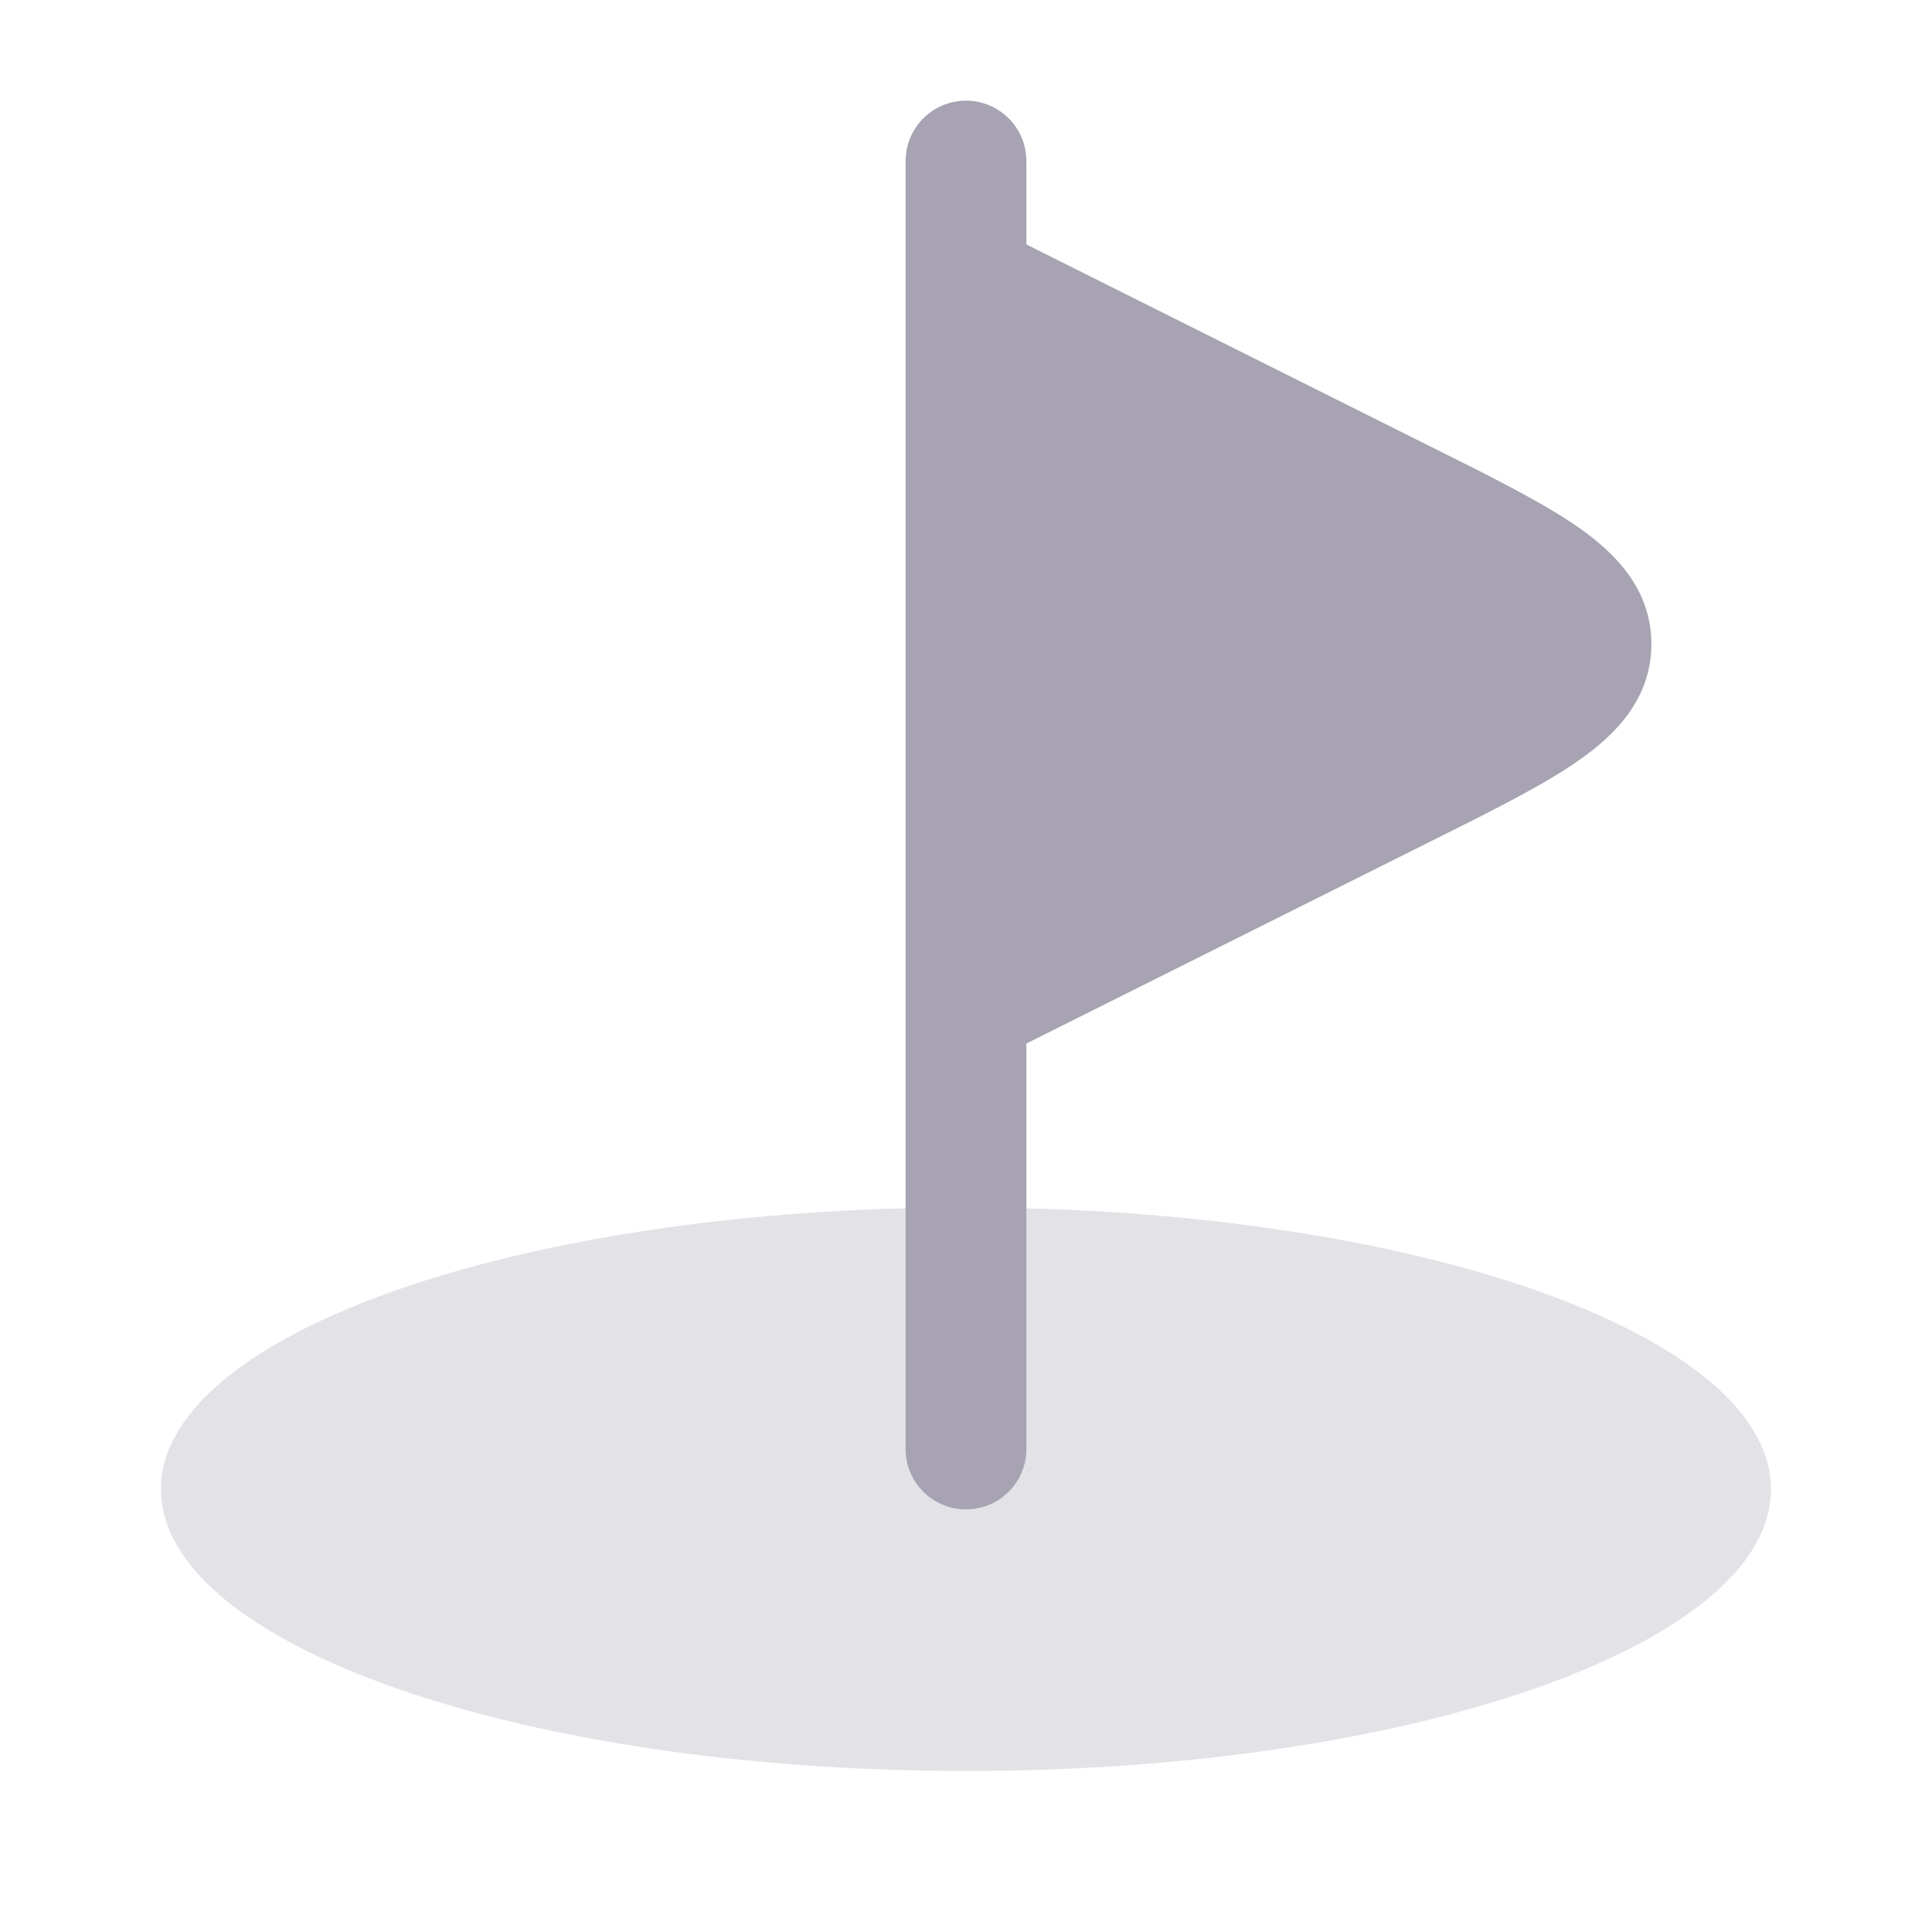
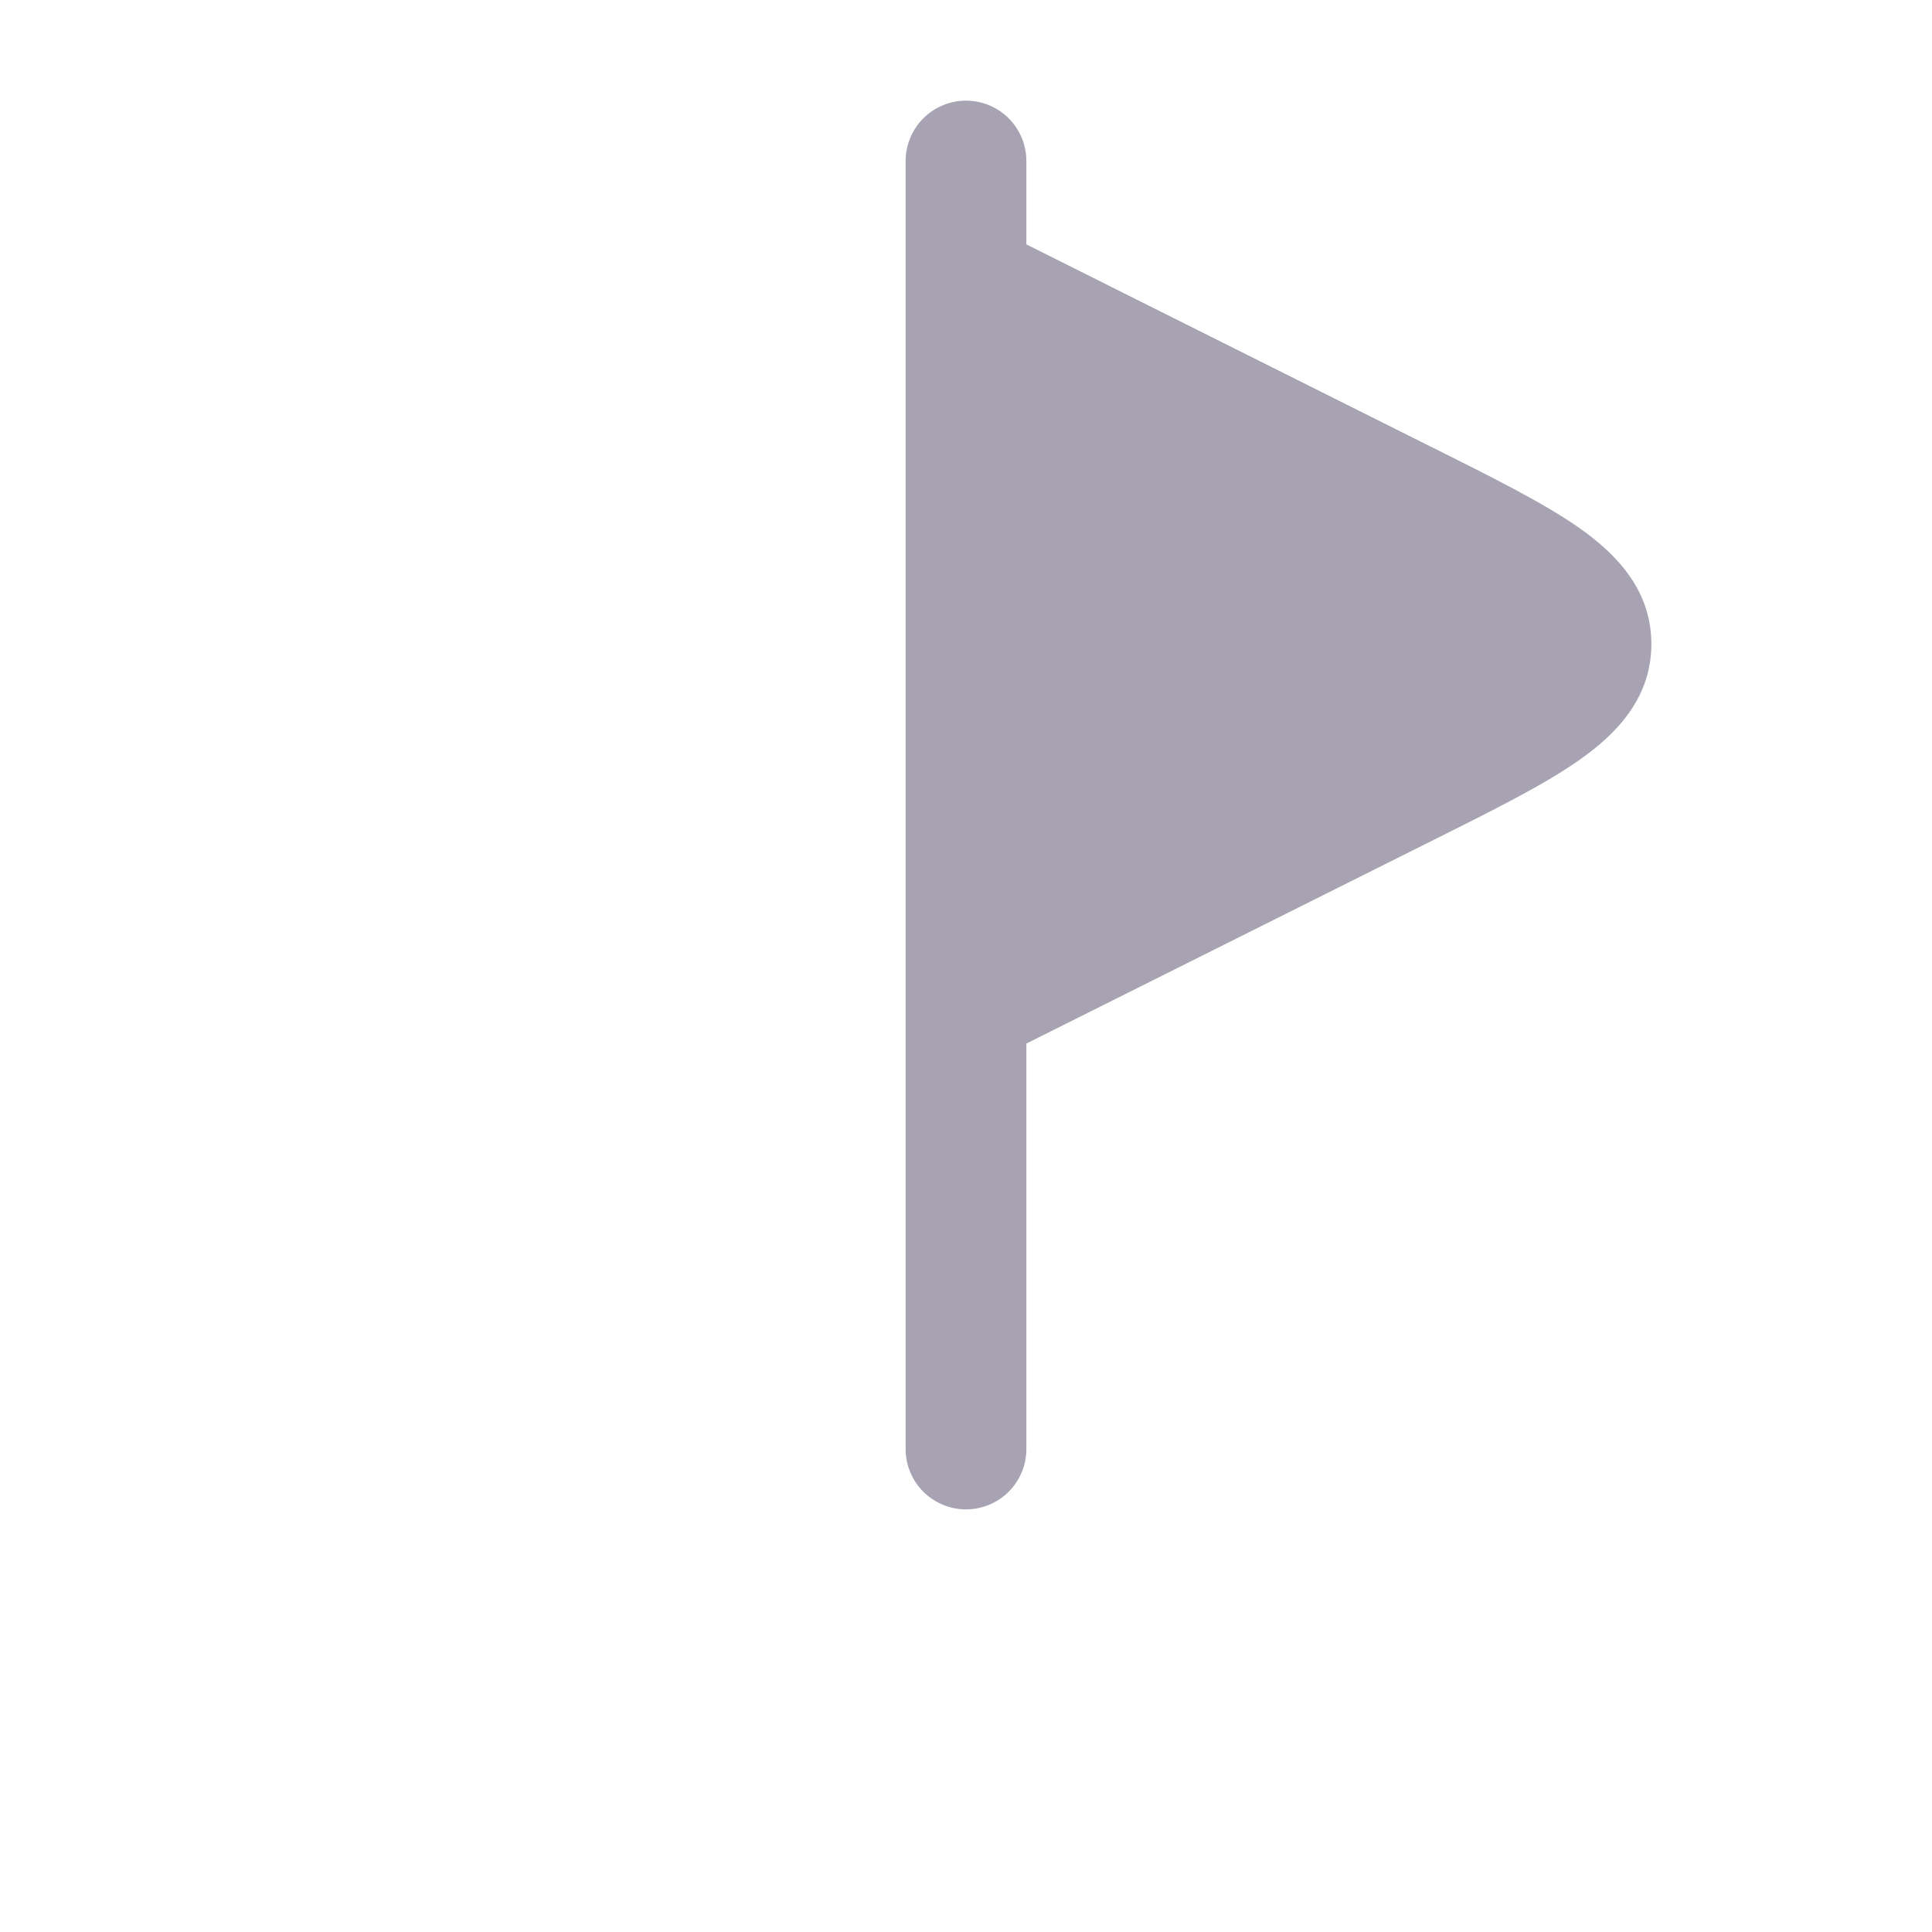
<svg xmlns="http://www.w3.org/2000/svg" width="20" height="20" viewBox="0 0 20 20" fill="none">
-   <path opacity="0.32" d="M9.999 18.333C14.602 18.333 18.333 17.027 18.333 15.417C18.333 13.806 14.602 12.5 9.999 12.5C5.397 12.5 1.666 13.806 1.666 15.417C1.666 17.027 5.397 18.333 9.999 18.333Z" fill="#A7A3B3" />
-   <path d="M10 1.042C10.166 1.042 10.325 1.108 10.442 1.225C10.559 1.342 10.625 1.501 10.625 1.667V2.53L14.798 4.617L14.843 4.639C15.455 4.945 15.977 5.206 16.34 5.459C16.708 5.717 17.095 6.089 17.095 6.667C17.095 7.244 16.708 7.617 16.34 7.874C15.977 8.128 15.455 8.388 14.843 8.694L10.625 10.803V15C10.625 15.166 10.559 15.325 10.442 15.442C10.325 15.559 10.166 15.625 10 15.625C9.834 15.625 9.675 15.559 9.558 15.442C9.441 15.325 9.375 15.166 9.375 15V1.667C9.375 1.501 9.441 1.342 9.558 1.225C9.675 1.108 9.834 1.042 10 1.042Z" fill="#A7A3B3" />
+   <path d="M10 1.042C10.166 1.042 10.325 1.108 10.442 1.225C10.559 1.342 10.625 1.501 10.625 1.667V2.53L14.798 4.617L14.843 4.639C15.455 4.945 15.977 5.206 16.34 5.459C16.708 5.717 17.095 6.089 17.095 6.667C17.095 7.244 16.708 7.617 16.34 7.874C15.977 8.128 15.455 8.388 14.843 8.694L10.625 10.803V15C10.625 15.166 10.559 15.325 10.442 15.442C10.325 15.559 10.166 15.625 10 15.625C9.834 15.625 9.675 15.559 9.558 15.442C9.441 15.325 9.375 15.166 9.375 15V1.667C9.375 1.501 9.441 1.342 9.558 1.225C9.675 1.108 9.834 1.042 10 1.042" fill="#A7A3B3" />
</svg>